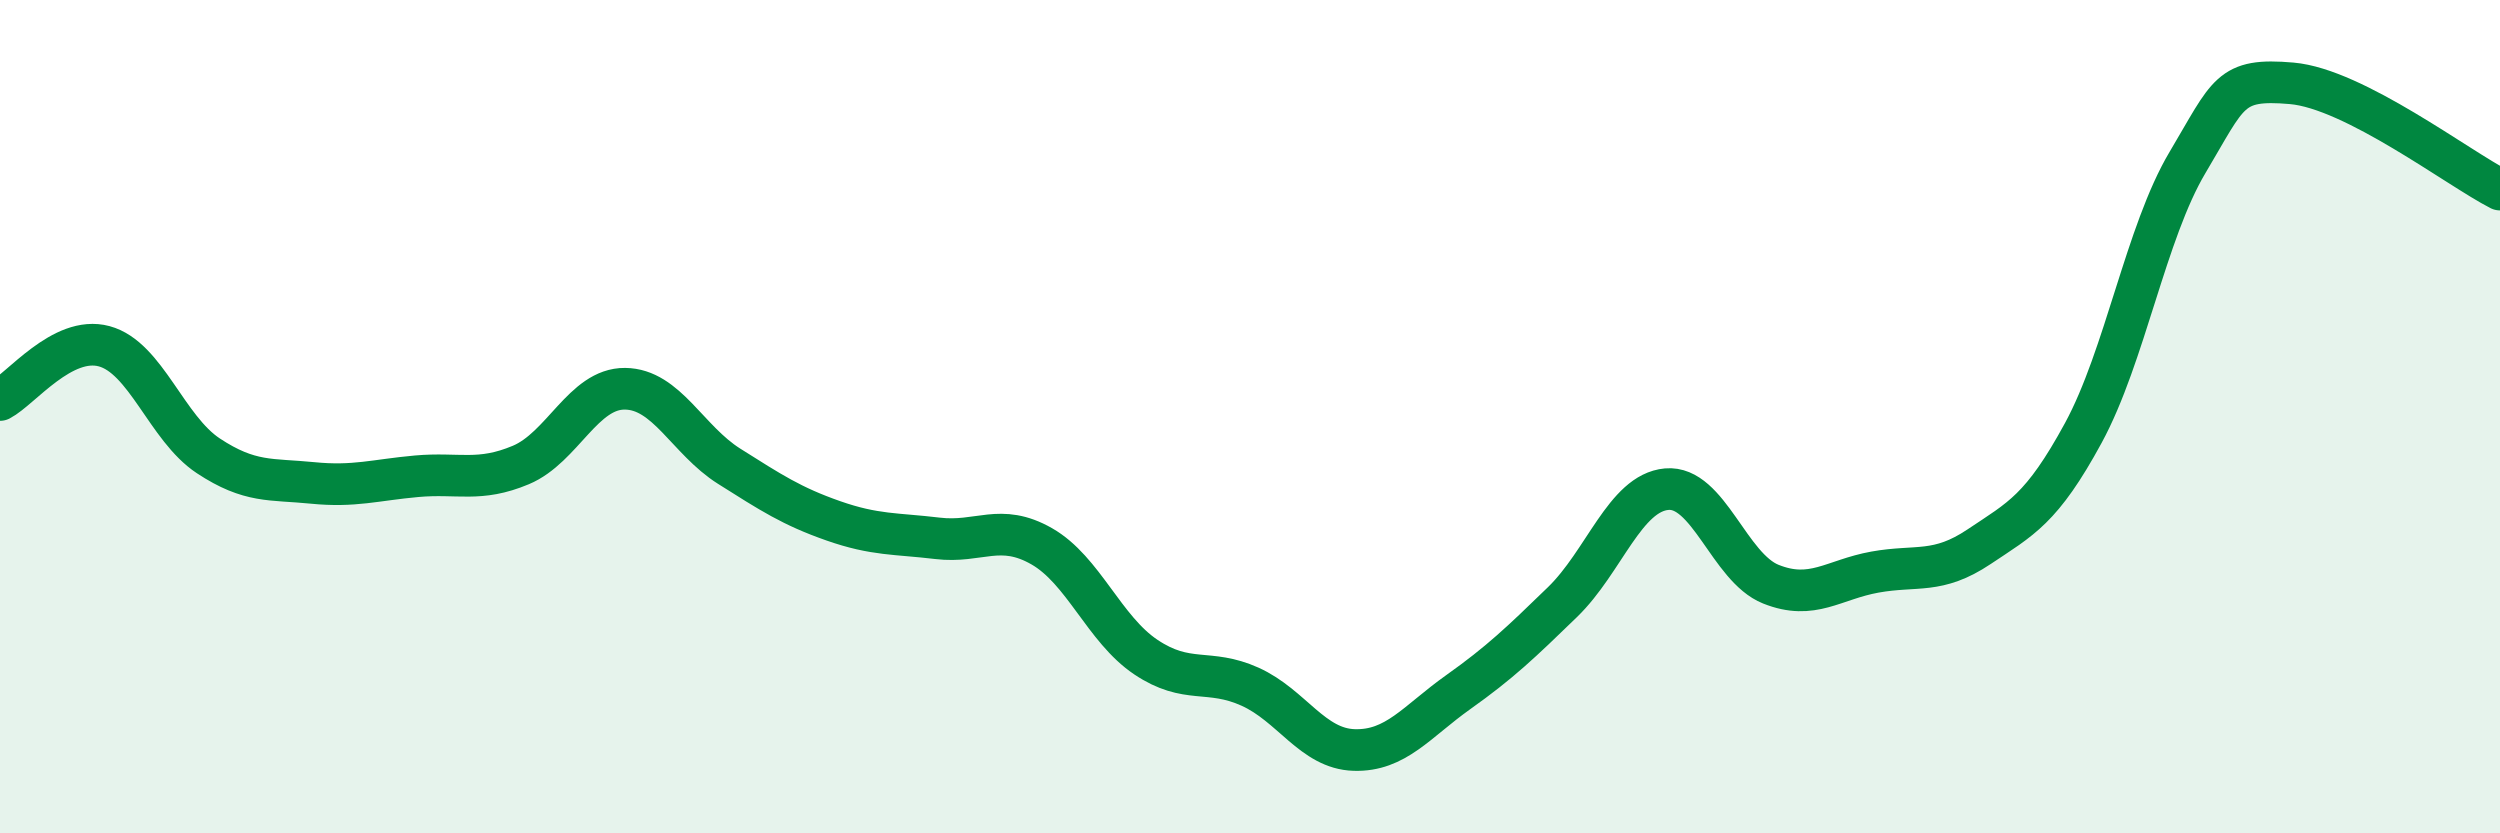
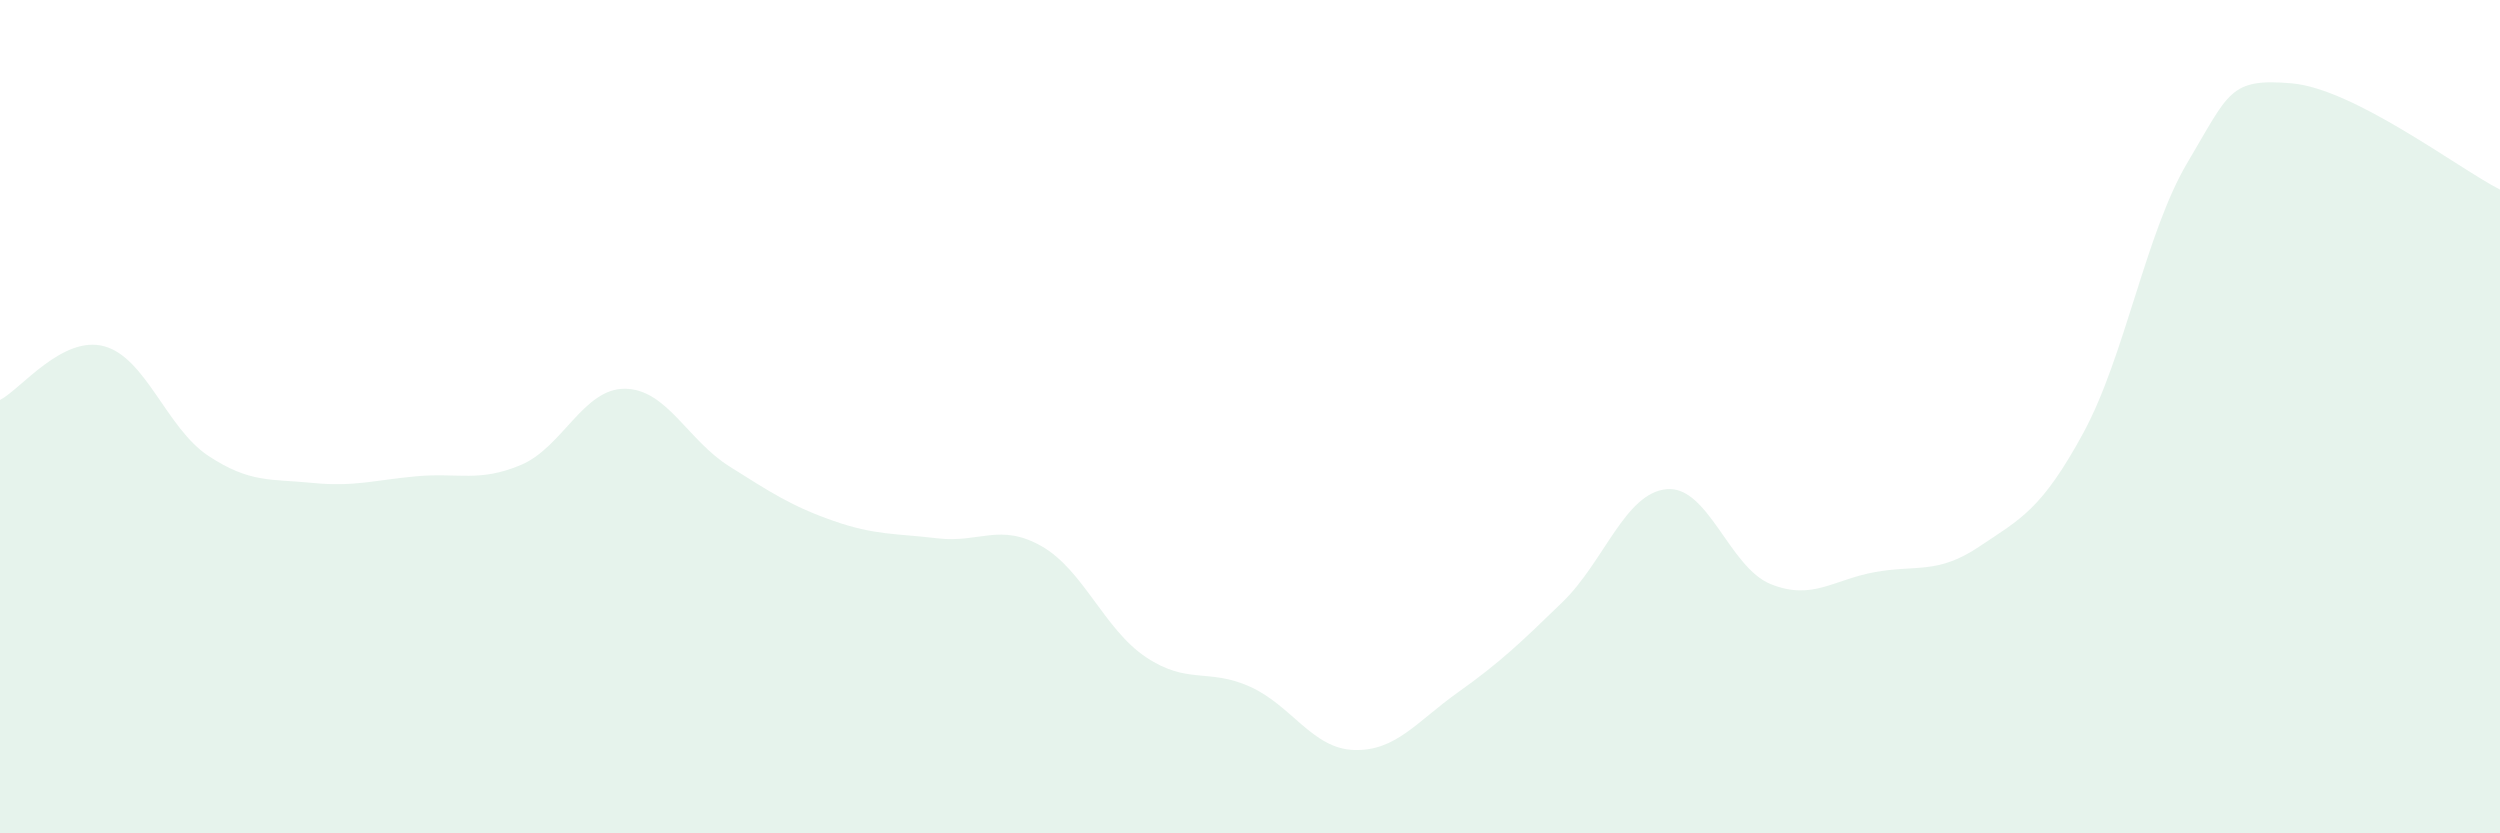
<svg xmlns="http://www.w3.org/2000/svg" width="60" height="20" viewBox="0 0 60 20">
  <path d="M 0,9.6 C 0.5,9.34 1.5,8.04 2.5,8.31 C 3.5,8.58 4,10.28 5,10.94 C 6,11.6 6.5,11.49 7.5,11.59 C 8.5,11.69 9,11.52 10,11.43 C 11,11.34 11.5,11.58 12.5,11.16 C 13.5,10.74 14,9.32 15,9.33 C 16,9.34 16.5,10.56 17.5,11.19 C 18.5,11.82 19,12.15 20,12.5 C 21,12.85 21.5,12.8 22.5,12.92 C 23.5,13.04 24,12.54 25,13.11 C 26,13.68 26.5,15.1 27.5,15.77 C 28.5,16.44 29,16.03 30,16.48 C 31,16.93 31.5,17.97 32.5,18 C 33.5,18.03 34,17.32 35,16.61 C 36,15.9 36.5,15.42 37.5,14.45 C 38.5,13.48 39,11.83 40,11.74 C 41,11.65 41.5,13.62 42.5,14.02 C 43.5,14.42 44,13.91 45,13.73 C 46,13.55 46.5,13.79 47.5,13.12 C 48.5,12.45 49,12.23 50,10.39 C 51,8.55 51.5,5.58 52.5,3.9 C 53.5,2.22 53.5,1.87 55,2 C 56.5,2.13 59,4.04 60,4.55L60 20L0 20Z" fill="#008740" opacity="0.1" stroke-linecap="round" stroke-linejoin="round" />
-   <path d="M 0,9.6 C 0.5,9.34 1.5,8.04 2.5,8.31 C 3.5,8.58 4,10.28 5,10.94 C 6,11.6 6.5,11.49 7.5,11.59 C 8.5,11.69 9,11.52 10,11.43 C 11,11.34 11.5,11.58 12.5,11.16 C 13.5,10.74 14,9.32 15,9.33 C 16,9.34 16.5,10.56 17.5,11.19 C 18.5,11.82 19,12.15 20,12.5 C 21,12.85 21.5,12.8 22.5,12.92 C 23.5,13.04 24,12.54 25,13.11 C 26,13.68 26.5,15.1 27.5,15.77 C 28.5,16.44 29,16.03 30,16.48 C 31,16.93 31.5,17.97 32.5,18 C 33.5,18.03 34,17.32 35,16.61 C 36,15.9 36.5,15.42 37.5,14.45 C 38.5,13.48 39,11.83 40,11.74 C 41,11.65 41.5,13.62 42.5,14.02 C 43.5,14.42 44,13.91 45,13.73 C 46,13.55 46.5,13.79 47.5,13.12 C 48.5,12.45 49,12.23 50,10.39 C 51,8.55 51.5,5.58 52.5,3.9 C 53.5,2.22 53.5,1.87 55,2 C 56.5,2.13 59,4.04 60,4.55" stroke="#008740" stroke-width="1" fill="none" stroke-linecap="round" stroke-linejoin="round" />
</svg>